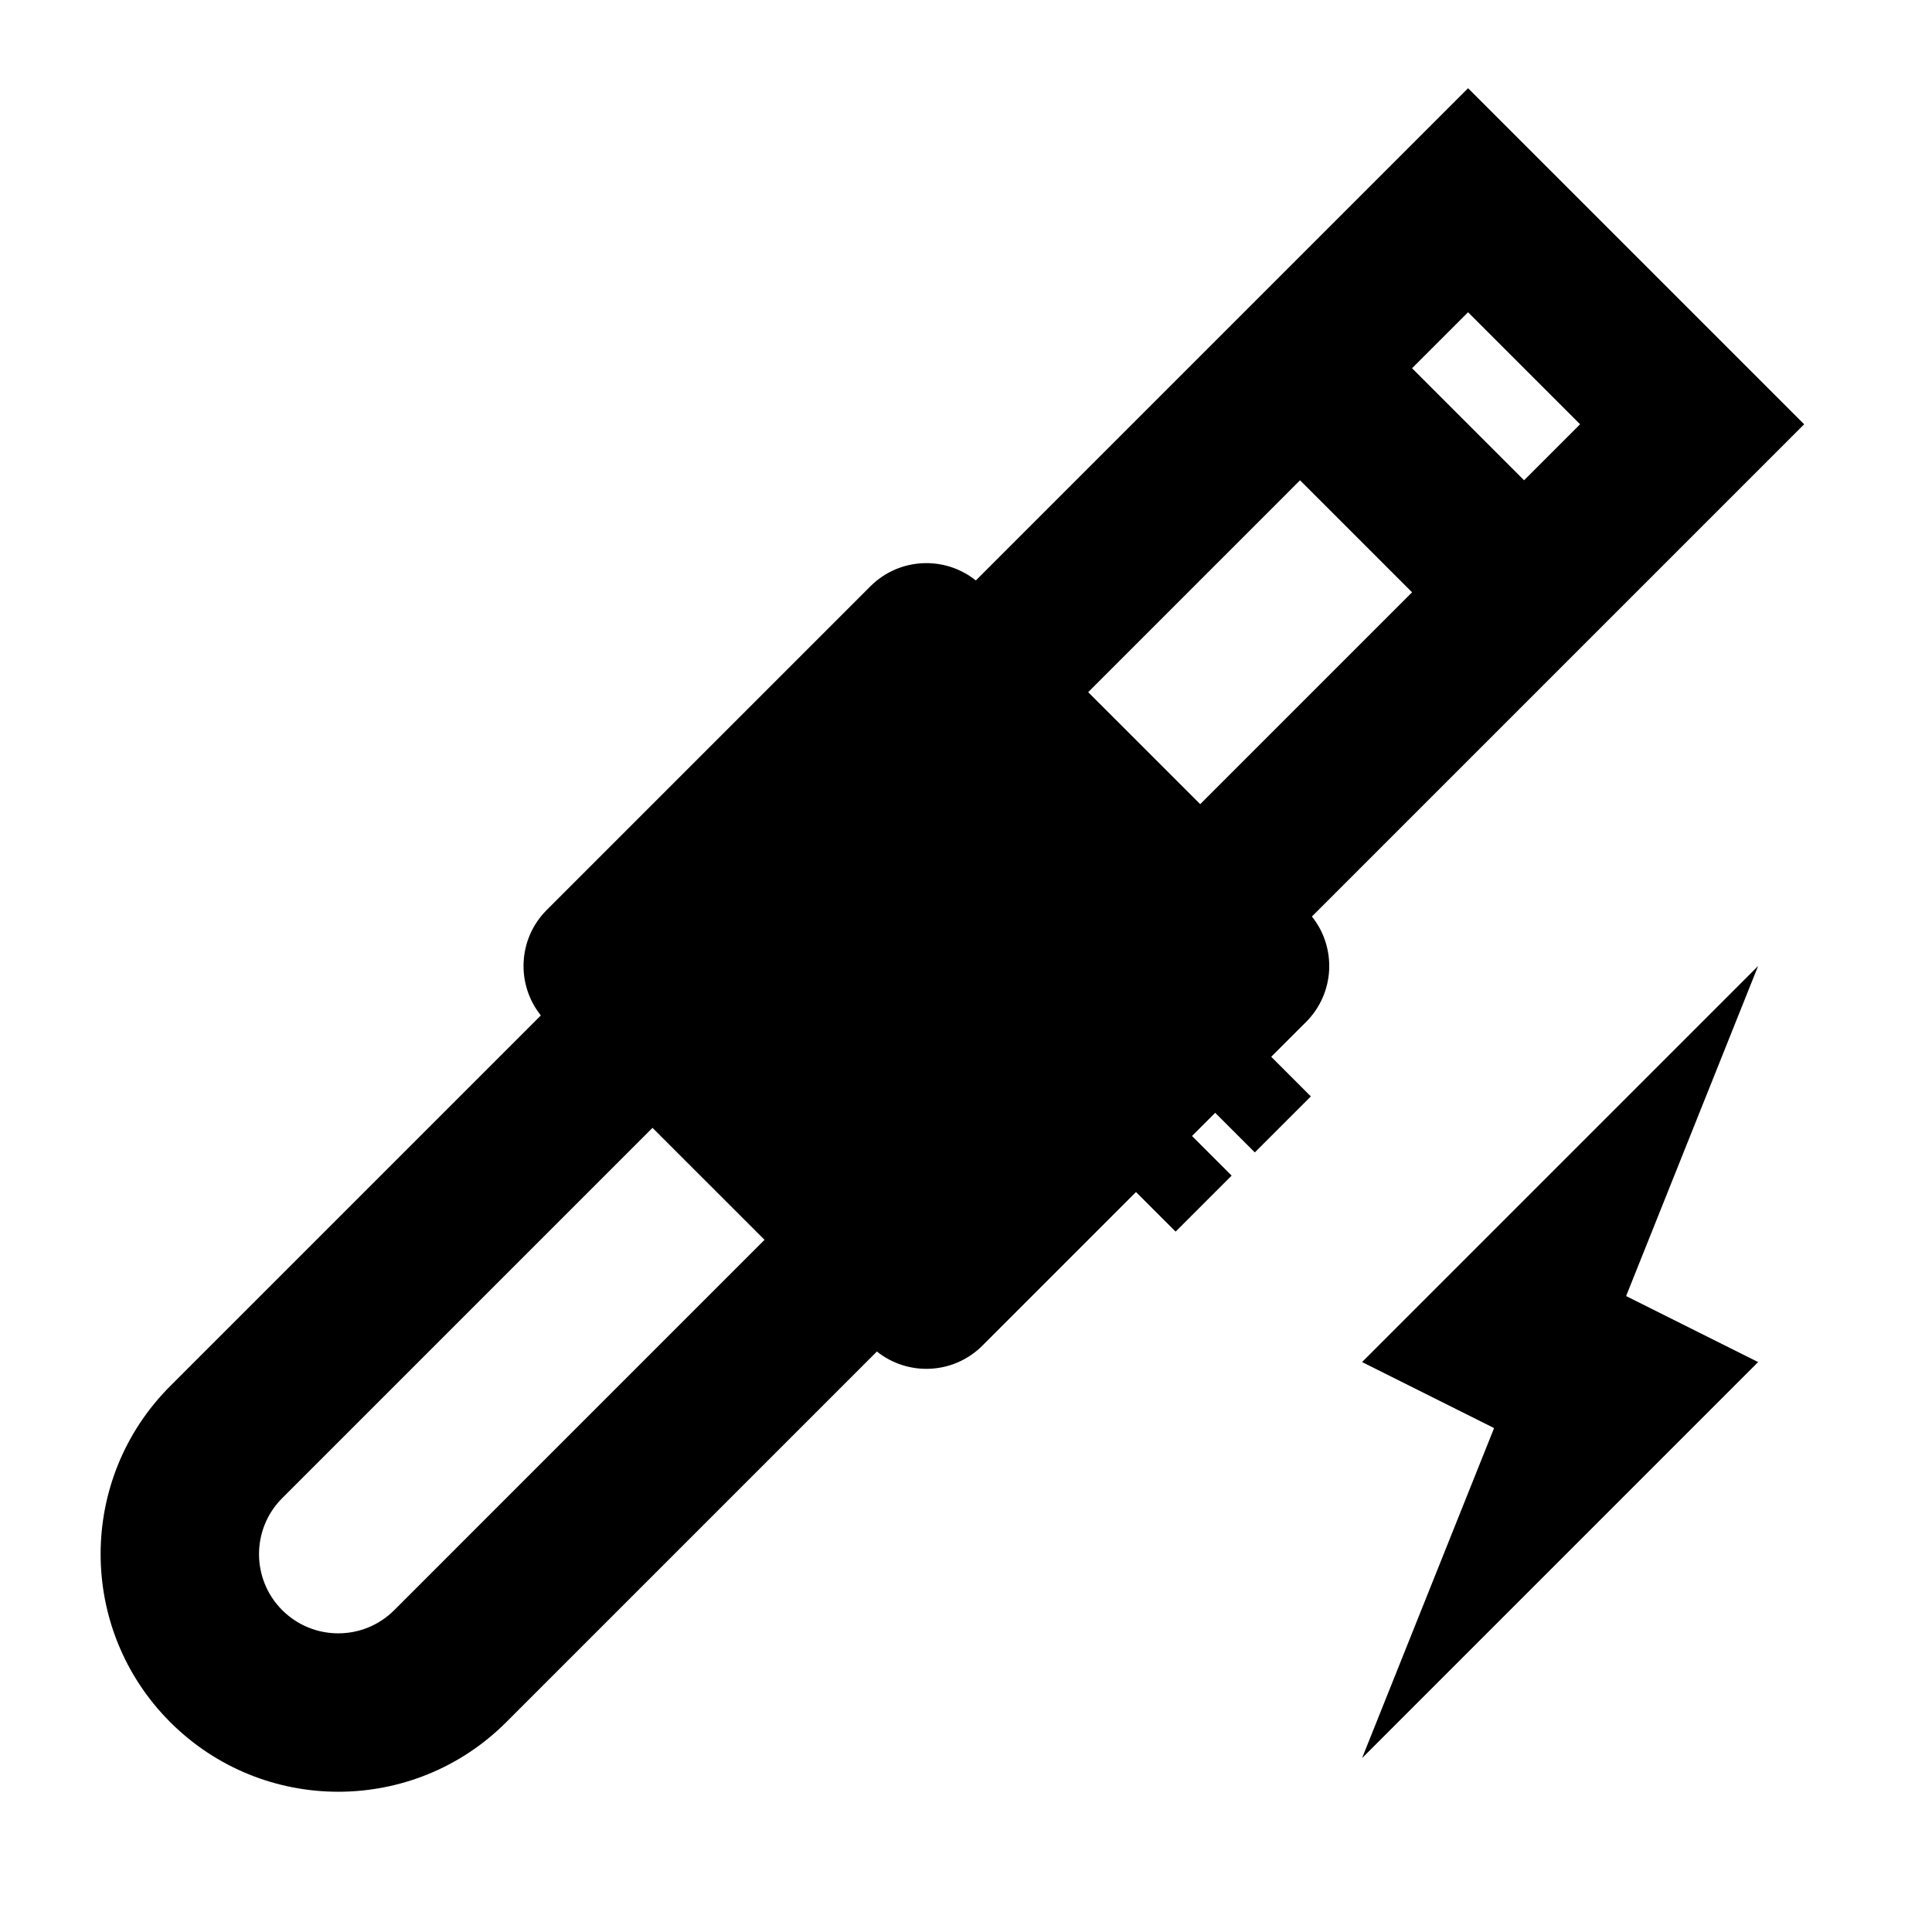
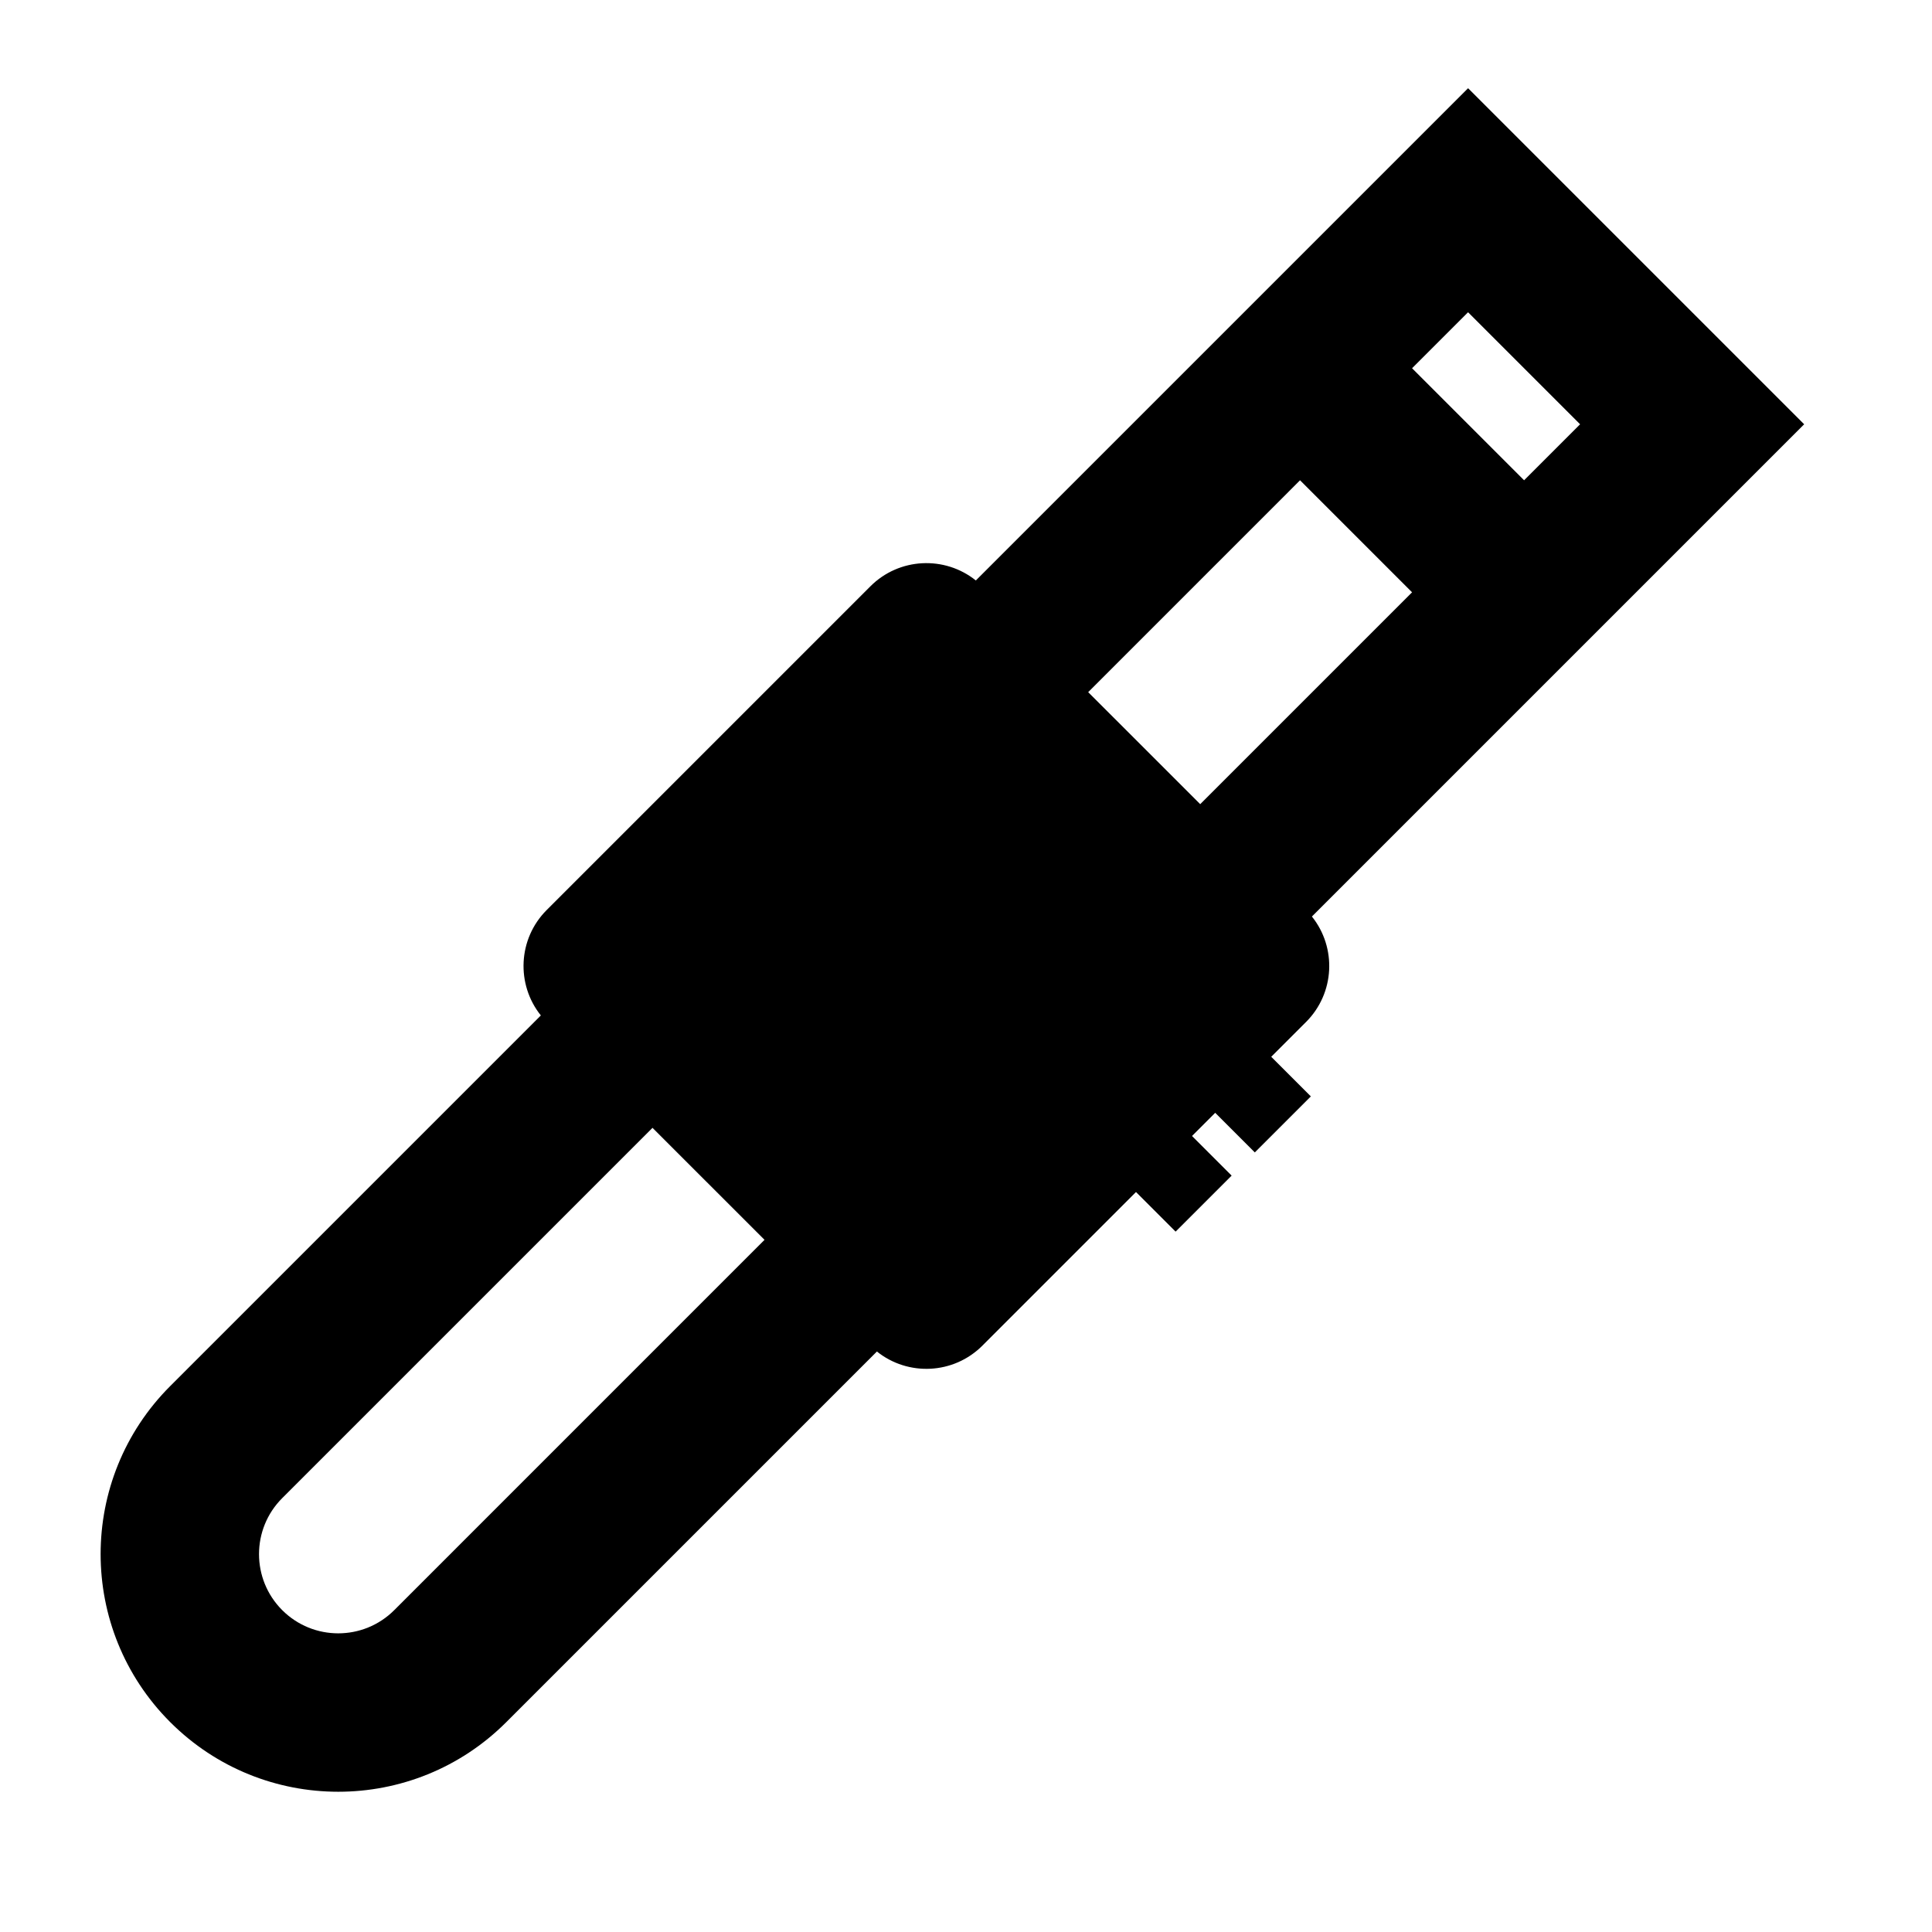
<svg xmlns="http://www.w3.org/2000/svg" fill="#000000" width="800px" height="800px" version="1.1" viewBox="144 144 512 512">
  <g>
    <path d="m622.12 256.44-130.45 130.45c6.602 8.238 6.086 20.309-1.555 27.949l-9.227 9.223 10.5 10.496-14.848 14.844-10.496-10.496-6.148 6.148 10.5 10.496-14.848 14.844-10.496-10.496-40.707 40.711c-7.644 7.641-19.711 8.16-27.953 1.555l-98.219 98.219c-24.594 24.598-64.469 24.598-89.062 0-24.594-24.594-24.594-64.469 0-89.062l98.219-98.219c-6.602-8.242-6.082-20.309 1.559-27.949l85.77-85.77c7.641-7.641 19.707-8.16 27.949-1.555l130.45-130.45zm-189.74 70.988 56.145-56.148 29.688 29.688-56.145 56.145zm-115.46 115.46 29.688 29.684-98.129 98.133c-8.199 8.195-21.488 8.195-29.688 0-8.199-8.199-8.199-21.492 0-29.688zm245.82-186.45-14.84 14.84-29.688-29.688 14.84-14.84z" fill-rule="evenodd" />
-     <path d="m609.92 400-104.96 104.96 34.988 17.496-34.988 87.465 104.96-104.96-34.984-17.492z" />
  </g>
</svg>